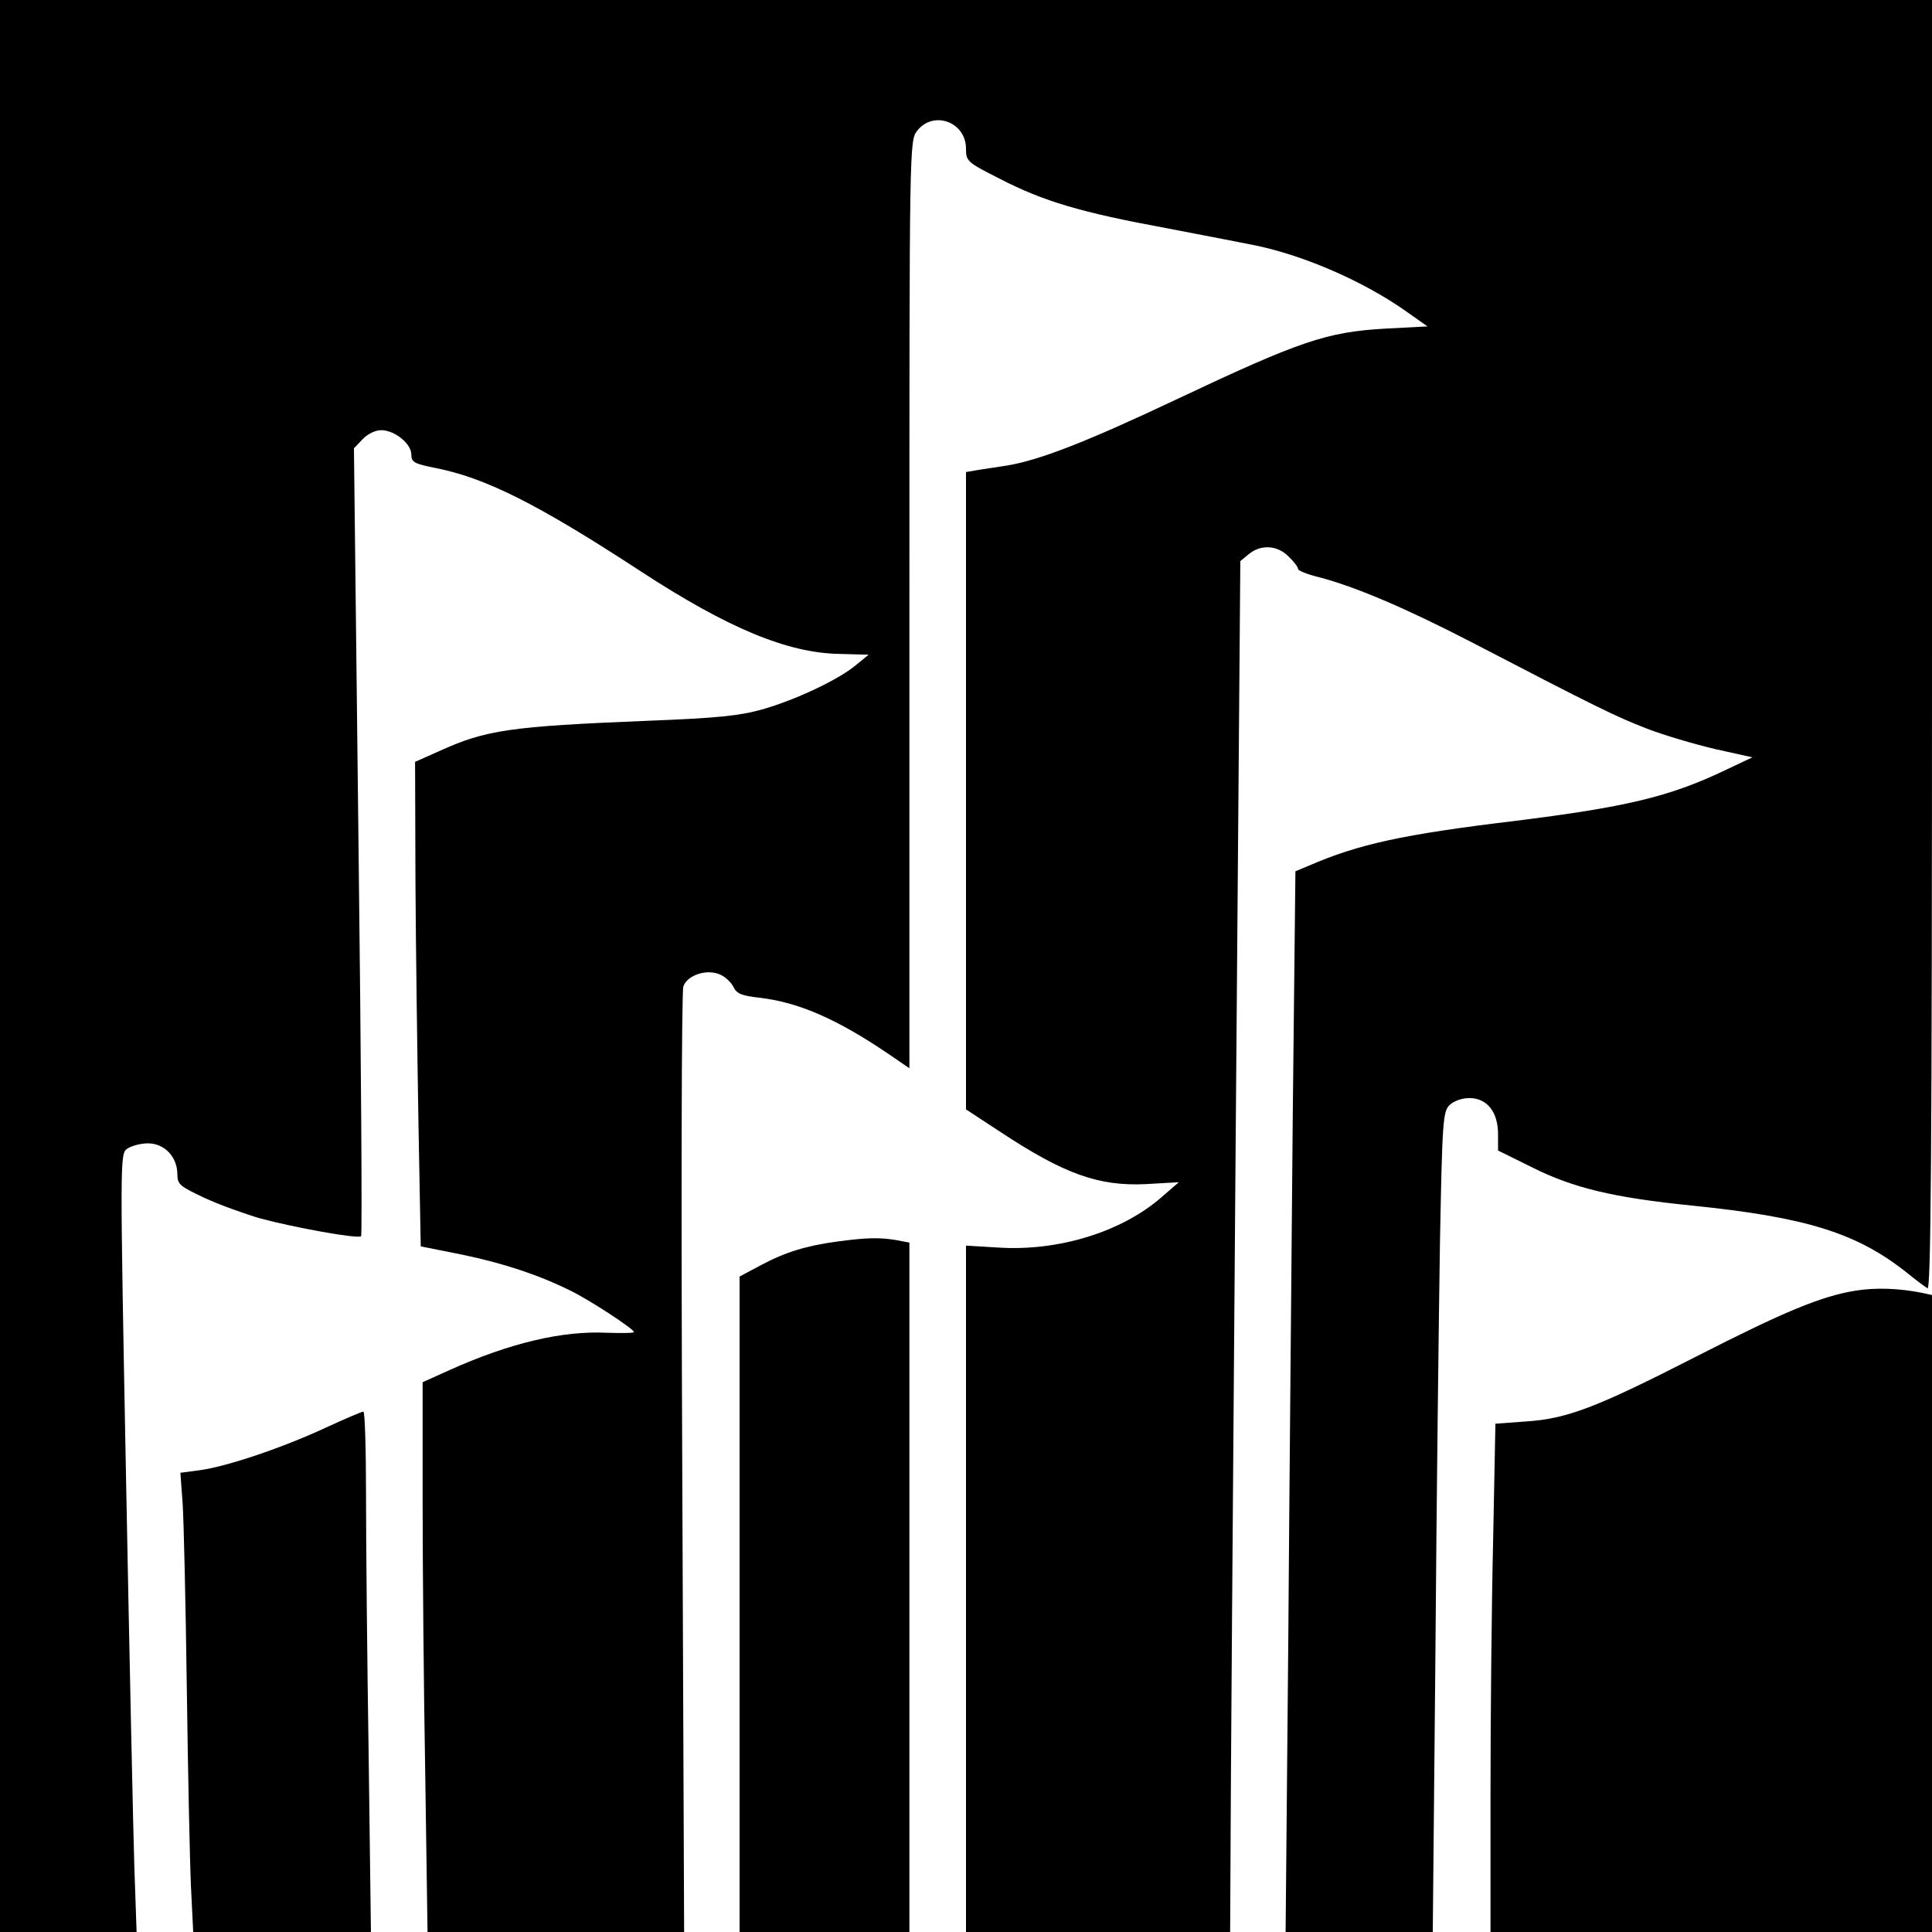
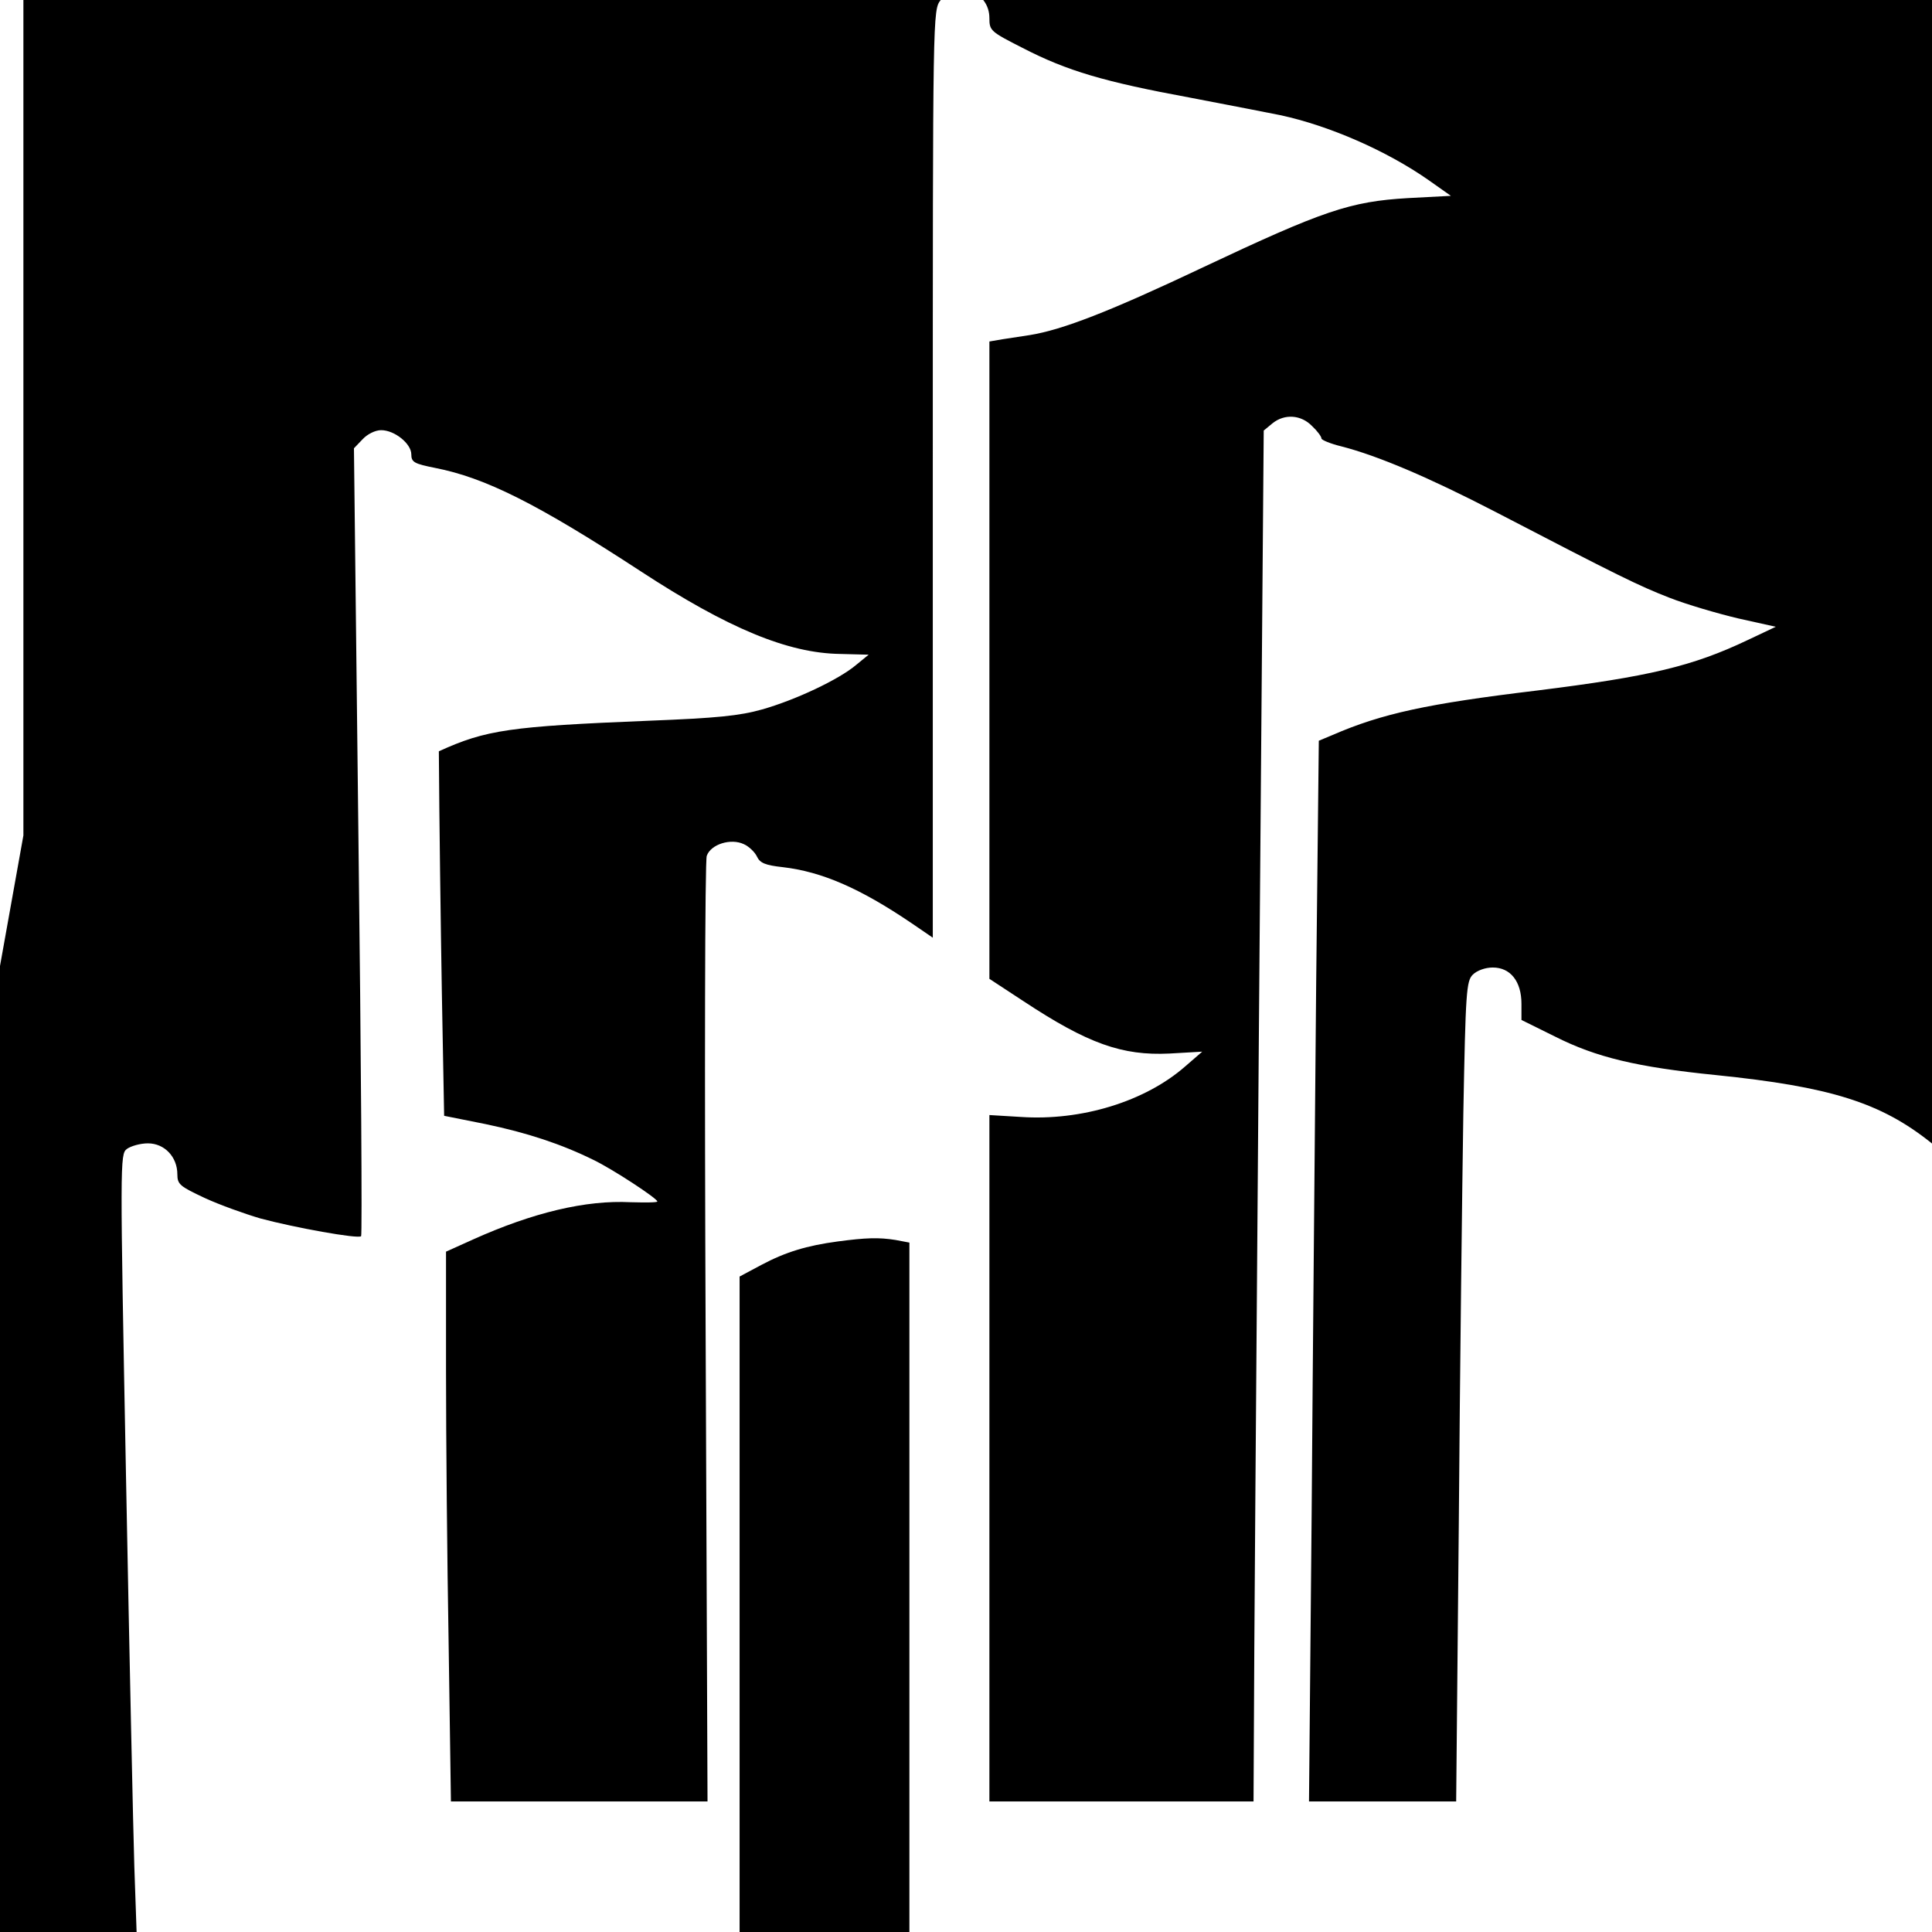
<svg xmlns="http://www.w3.org/2000/svg" version="1.0" width="512pt" height="512pt" viewBox="0 0 512 512" preserveAspectRatio="xMidYMid meet">
  <g transform="translate(0,512) scale(0.1,-0.1)" fill="#000000" stroke="none">
-     <path d="M0 2560 l0 -2560 181 0 181 0 -6 173 c-3 94 -13 558 -22 1030 -16 839 -16 858 2 872 11 8 36 15 56 15 44 0 78 -36 78 -82 0 -27 7 -32 73 -63 39 -18 106 -42 147 -54 89 -24 260 -55 267 -47 3 3 0 474 -7 1046 l-12 1042 23 24 c13 14 34 24 49 24 36 0 80 -36 80 -64 0 -21 8 -25 63 -36 133 -26 271 -95 545 -274 231 -151 390 -217 528 -219 l76 -2 -33 -27 c-46 -39 -161 -93 -249 -118 -60 -17 -121 -23 -300 -30 -369 -15 -432 -24 -557 -81 l-63 -28 1 -318 c1 -175 5 -464 8 -642 l6 -324 110 -22 c110 -23 201 -53 286 -95 50 -24 169 -102 169 -110 0 -3 -32 -3 -71 -2 -118 6 -258 -27 -418 -99 l-71 -32 0 -316 c0 -174 3 -502 7 -728 l6 -413 340 0 340 0 -5 1242 c-3 684 -2 1253 3 1264 11 31 64 47 98 31 14 -6 30 -22 35 -33 8 -17 22 -23 68 -28 104 -12 205 -56 341 -148 l57 -39 0 1229 c0 1229 0 1229 21 1256 43 54 129 23 129 -48 0 -33 3 -36 88 -79 118 -61 217 -90 445 -132 105 -20 212 -41 237 -46 131 -28 283 -95 392 -171 l61 -43 -114 -6 c-153 -9 -224 -33 -544 -184 -245 -116 -371 -165 -458 -179 -20 -3 -53 -8 -72 -11 l-35 -6 0 -845 0 -844 90 -59 c171 -113 262 -145 387 -139 l87 5 -45 -39 c-106 -93 -275 -145 -436 -134 l-83 5 0 -909 0 -910 350 0 350 0 1 198 c0 108 6 926 13 1816 l13 1619 23 19 c32 26 76 23 105 -7 14 -13 25 -28 25 -33 0 -4 24 -14 53 -21 97 -25 231 -82 407 -173 329 -171 380 -196 462 -228 46 -18 128 -42 183 -55 l99 -22 -74 -35 c-147 -70 -262 -97 -559 -134 -291 -35 -411 -61 -542 -118 l-36 -15 -7 -643 c-3 -354 -9 -986 -12 -1406 l-7 -762 195 0 195 0 7 738 c3 405 9 894 12 1086 6 322 8 350 25 367 11 11 33 19 53 19 47 0 76 -37 76 -96 l0 -43 89 -44 c109 -55 217 -81 426 -102 304 -31 437 -73 570 -179 22 -18 46 -36 53 -40 9 -6 12 338 12 1703 l0 1711 -2560 0 -2560 0 0 -2560z" />
+     <path d="M0 2560 l0 -2560 181 0 181 0 -6 173 c-3 94 -13 558 -22 1030 -16 839 -16 858 2 872 11 8 36 15 56 15 44 0 78 -36 78 -82 0 -27 7 -32 73 -63 39 -18 106 -42 147 -54 89 -24 260 -55 267 -47 3 3 0 474 -7 1046 l-12 1042 23 24 c13 14 34 24 49 24 36 0 80 -36 80 -64 0 -21 8 -25 63 -36 133 -26 271 -95 545 -274 231 -151 390 -217 528 -219 l76 -2 -33 -27 c-46 -39 -161 -93 -249 -118 -60 -17 -121 -23 -300 -30 -369 -15 -432 -24 -557 -81 c1 -175 5 -464 8 -642 l6 -324 110 -22 c110 -23 201 -53 286 -95 50 -24 169 -102 169 -110 0 -3 -32 -3 -71 -2 -118 6 -258 -27 -418 -99 l-71 -32 0 -316 c0 -174 3 -502 7 -728 l6 -413 340 0 340 0 -5 1242 c-3 684 -2 1253 3 1264 11 31 64 47 98 31 14 -6 30 -22 35 -33 8 -17 22 -23 68 -28 104 -12 205 -56 341 -148 l57 -39 0 1229 c0 1229 0 1229 21 1256 43 54 129 23 129 -48 0 -33 3 -36 88 -79 118 -61 217 -90 445 -132 105 -20 212 -41 237 -46 131 -28 283 -95 392 -171 l61 -43 -114 -6 c-153 -9 -224 -33 -544 -184 -245 -116 -371 -165 -458 -179 -20 -3 -53 -8 -72 -11 l-35 -6 0 -845 0 -844 90 -59 c171 -113 262 -145 387 -139 l87 5 -45 -39 c-106 -93 -275 -145 -436 -134 l-83 5 0 -909 0 -910 350 0 350 0 1 198 c0 108 6 926 13 1816 l13 1619 23 19 c32 26 76 23 105 -7 14 -13 25 -28 25 -33 0 -4 24 -14 53 -21 97 -25 231 -82 407 -173 329 -171 380 -196 462 -228 46 -18 128 -42 183 -55 l99 -22 -74 -35 c-147 -70 -262 -97 -559 -134 -291 -35 -411 -61 -542 -118 l-36 -15 -7 -643 c-3 -354 -9 -986 -12 -1406 l-7 -762 195 0 195 0 7 738 c3 405 9 894 12 1086 6 322 8 350 25 367 11 11 33 19 53 19 47 0 76 -37 76 -96 l0 -43 89 -44 c109 -55 217 -81 426 -102 304 -31 437 -73 570 -179 22 -18 46 -36 53 -40 9 -6 12 338 12 1703 l0 1711 -2560 0 -2560 0 0 -2560z" />
    <path d="M2220 1830 c-82 -11 -138 -28 -202 -62 l-58 -31 0 -868 0 -869 225 0 225 0 0 914 0 913 -37 7 c-44 7 -78 6 -153 -4z" />
-     <path d="M4920 1700 c-92 -14 -194 -57 -425 -175 -264 -135 -342 -165 -451 -172 l-81 -6 -6 -306 c-4 -168 -7 -471 -7 -673 l0 -368 585 0 585 0 0 844 0 844 -27 6 c-61 12 -121 14 -173 6z" />
-     <path d="M860 1335 c-115 -53 -258 -101 -329 -111 l-53 -7 6 -81 c3 -45 8 -263 11 -486 3 -223 8 -460 11 -528 l6 -122 236 0 235 0 -6 467 c-4 256 -7 567 -7 690 0 122 -3 223 -7 222 -5 0 -51 -20 -103 -44z" />
  </g>
</svg>